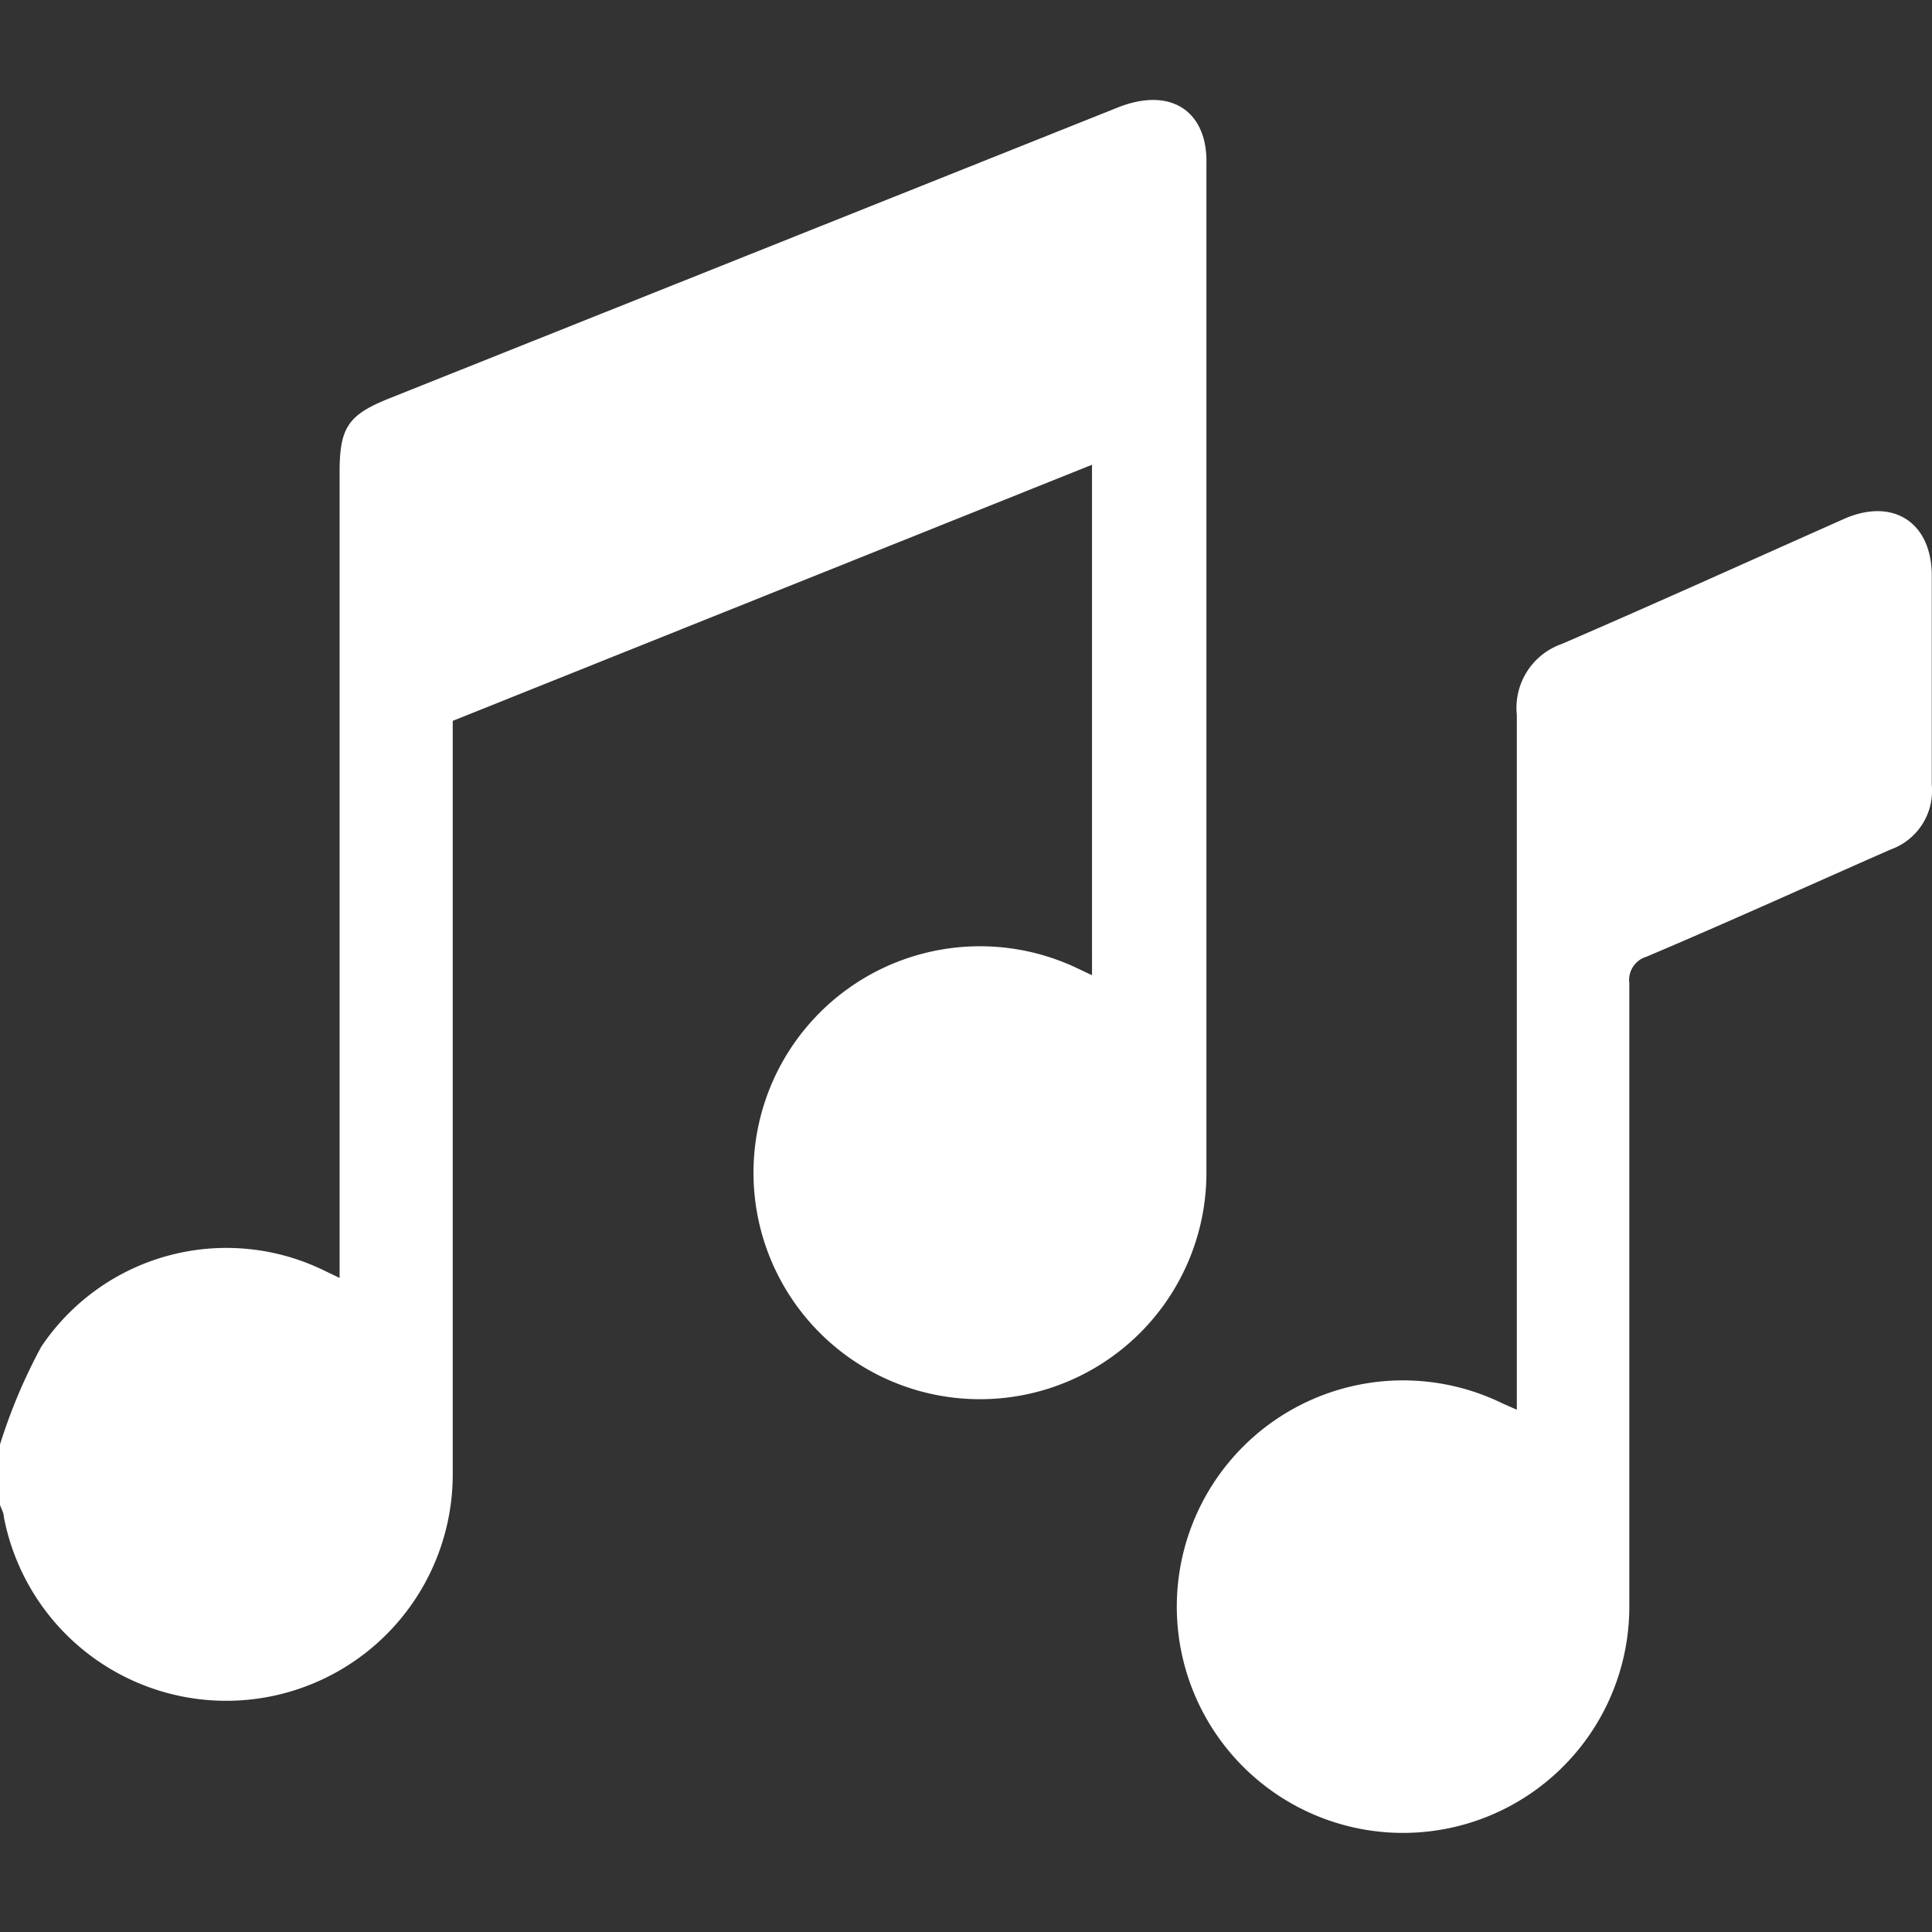
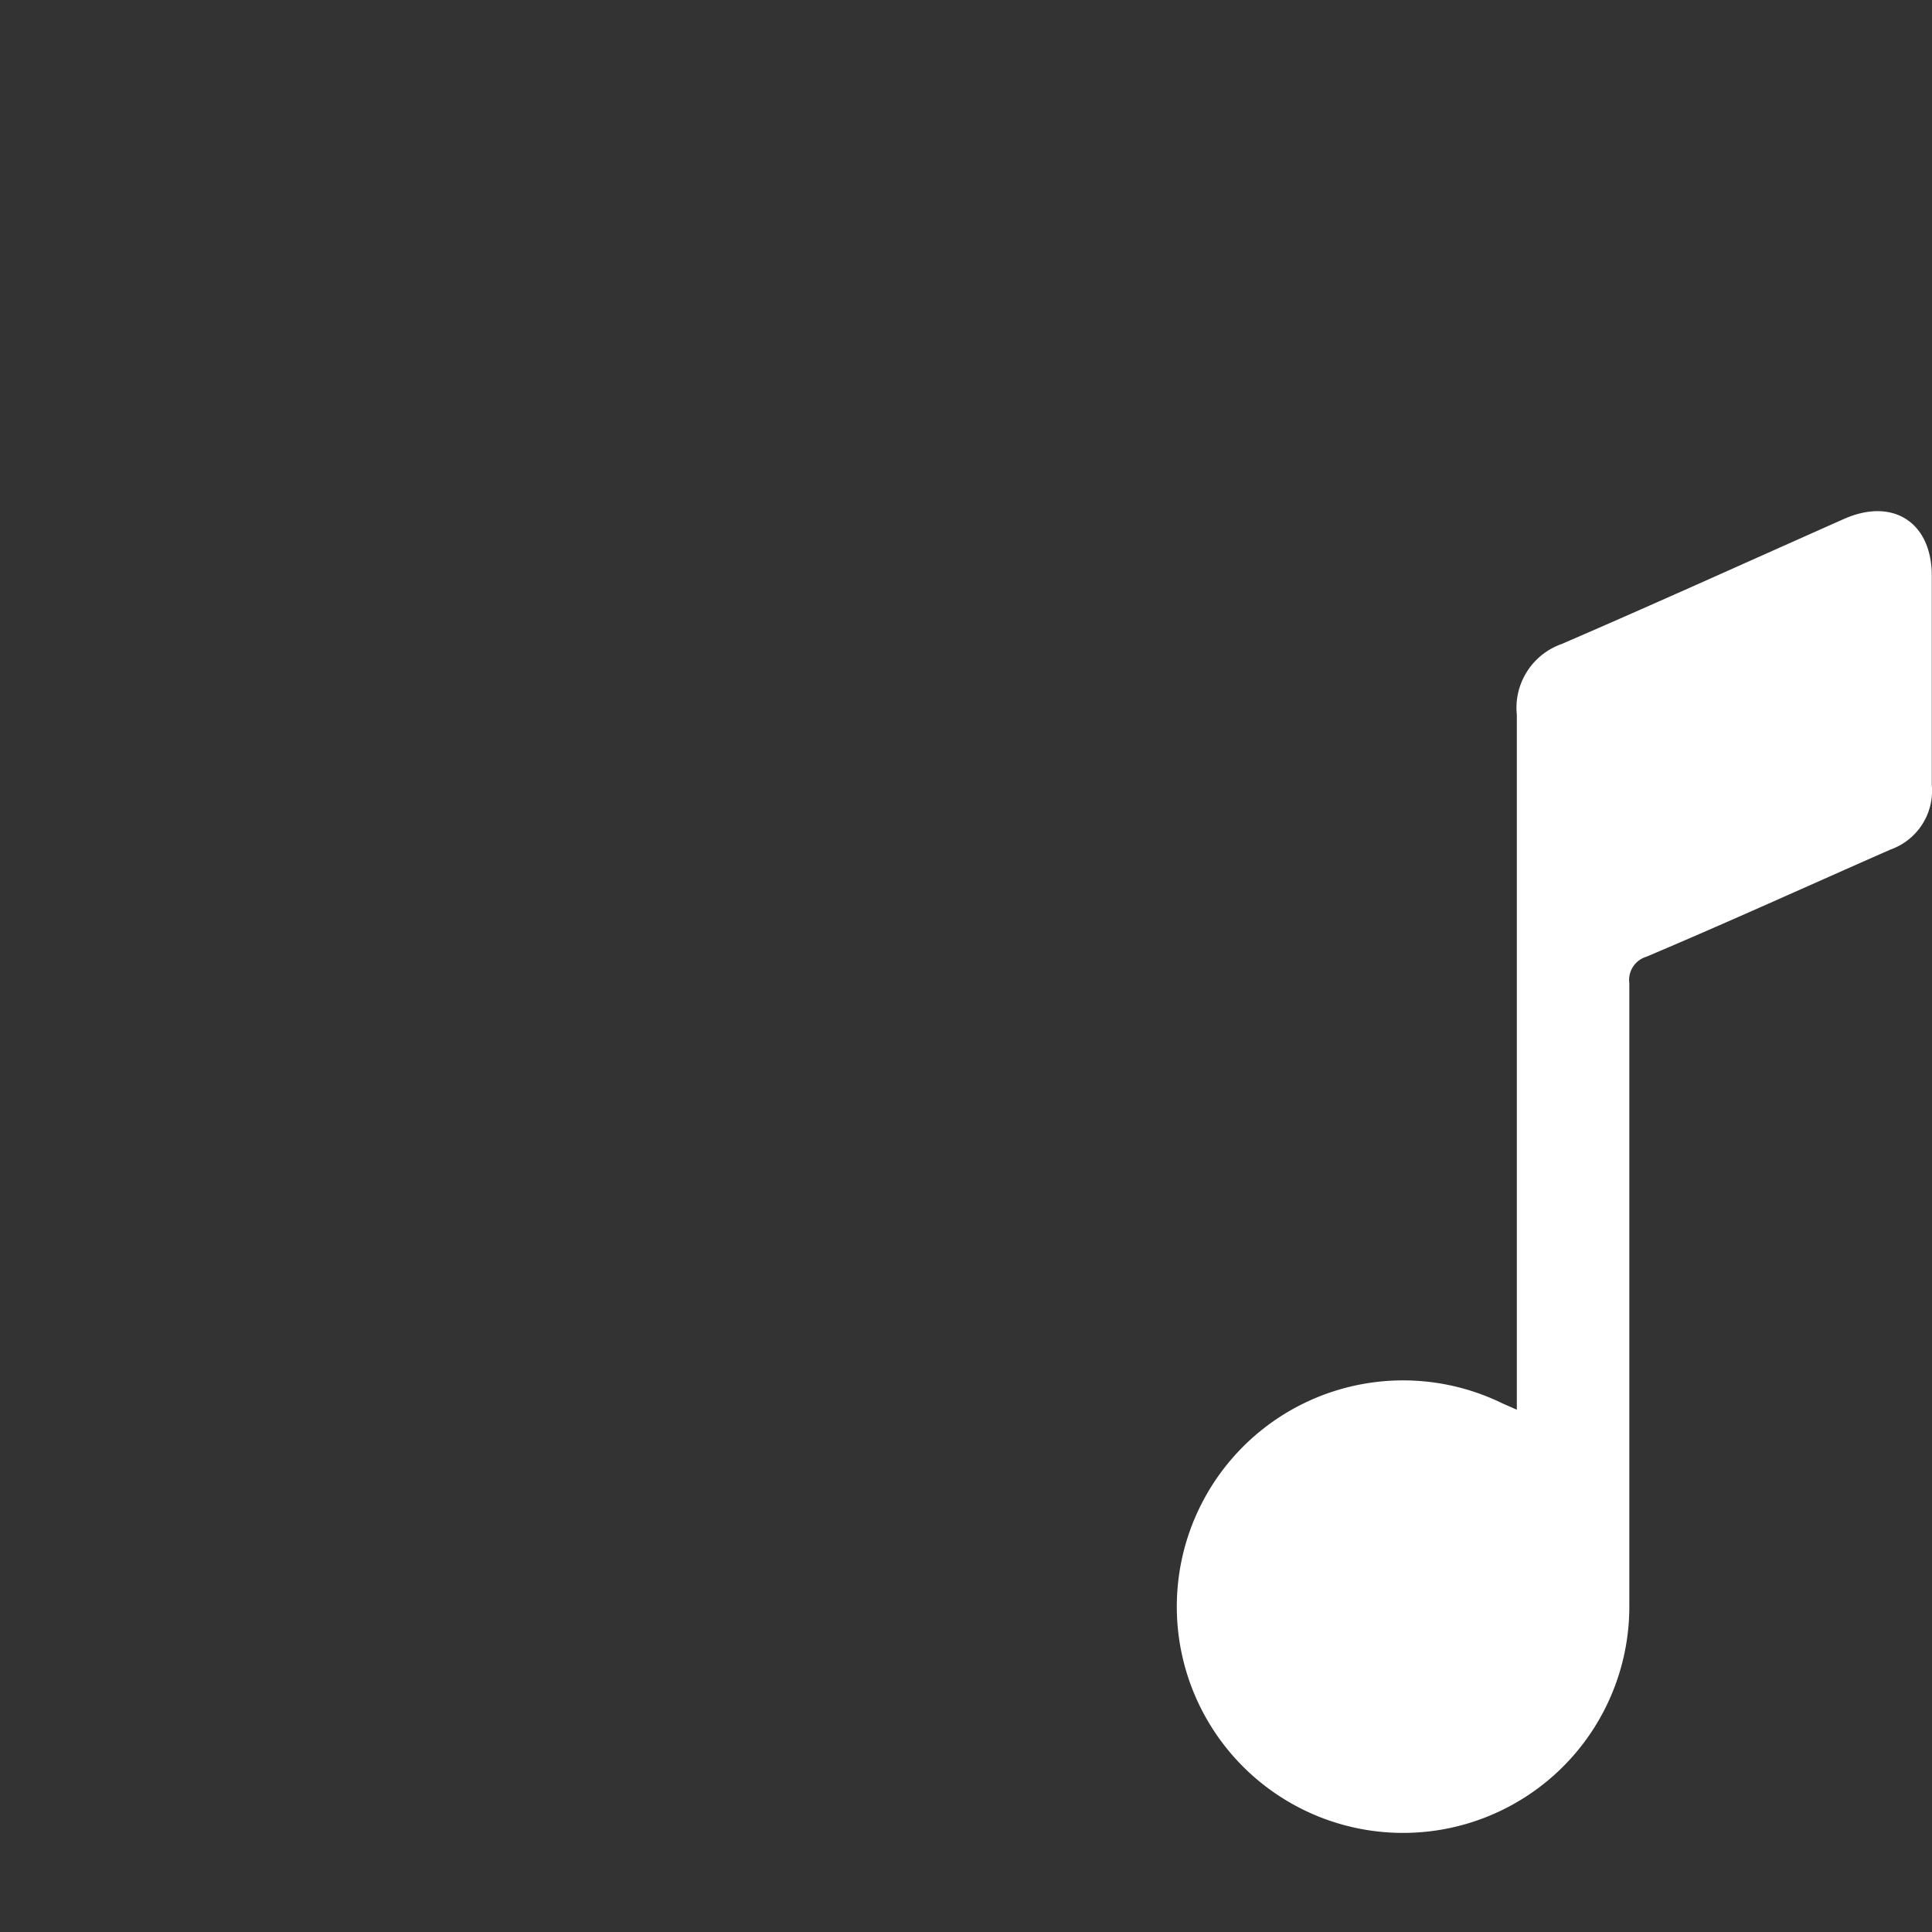
<svg xmlns="http://www.w3.org/2000/svg" id="Layer_1" data-name="Layer 1" viewBox="0 0 90 90">
  <rect x="0" y="0" width="90" height="90" fill="#333333" stroke="none" />
  <defs>
    <style>.cls-1{fill:#fff;}</style>
  </defs>
  <title>sound-icon</title>
-   <path class="cls-1" d="M0,67.29a25.56,25.56,0,0,1,1.92-4.55A10.38,10.38,0,0,1,15.13,59.2l.69.33V22c0-2.08.39-2.67,2.31-3.44L52.09,5c2-.79,3.56-.19,4,1.53a4.09,4.09,0,0,1,.11,1q0,23.52,0,47a10.55,10.55,0,1,1-6.11-9.47l.78.37V21.65L21.09,33.58v1.07q0,17,0,33.92A10.55,10.55,0,0,1,.18,70.67c0-.19-.12-.38-.18-.57Z" />
  <path class="cls-1" d="M70.66,65.67v-1q0-15.67,0-31.37A3.15,3.15,0,0,1,72.75,30c4.4-1.9,8.77-3.88,13.16-5.83,2.27-1,4.08.16,4.08,2.65,0,3.25,0,6.5,0,9.75a2.9,2.9,0,0,1-1.91,3c-3.8,1.67-7.58,3.39-11.39,5a1.13,1.13,0,0,0-.79,1.23q0,14.51,0,29A10.54,10.54,0,1,1,70,65.38Z" />
</svg>